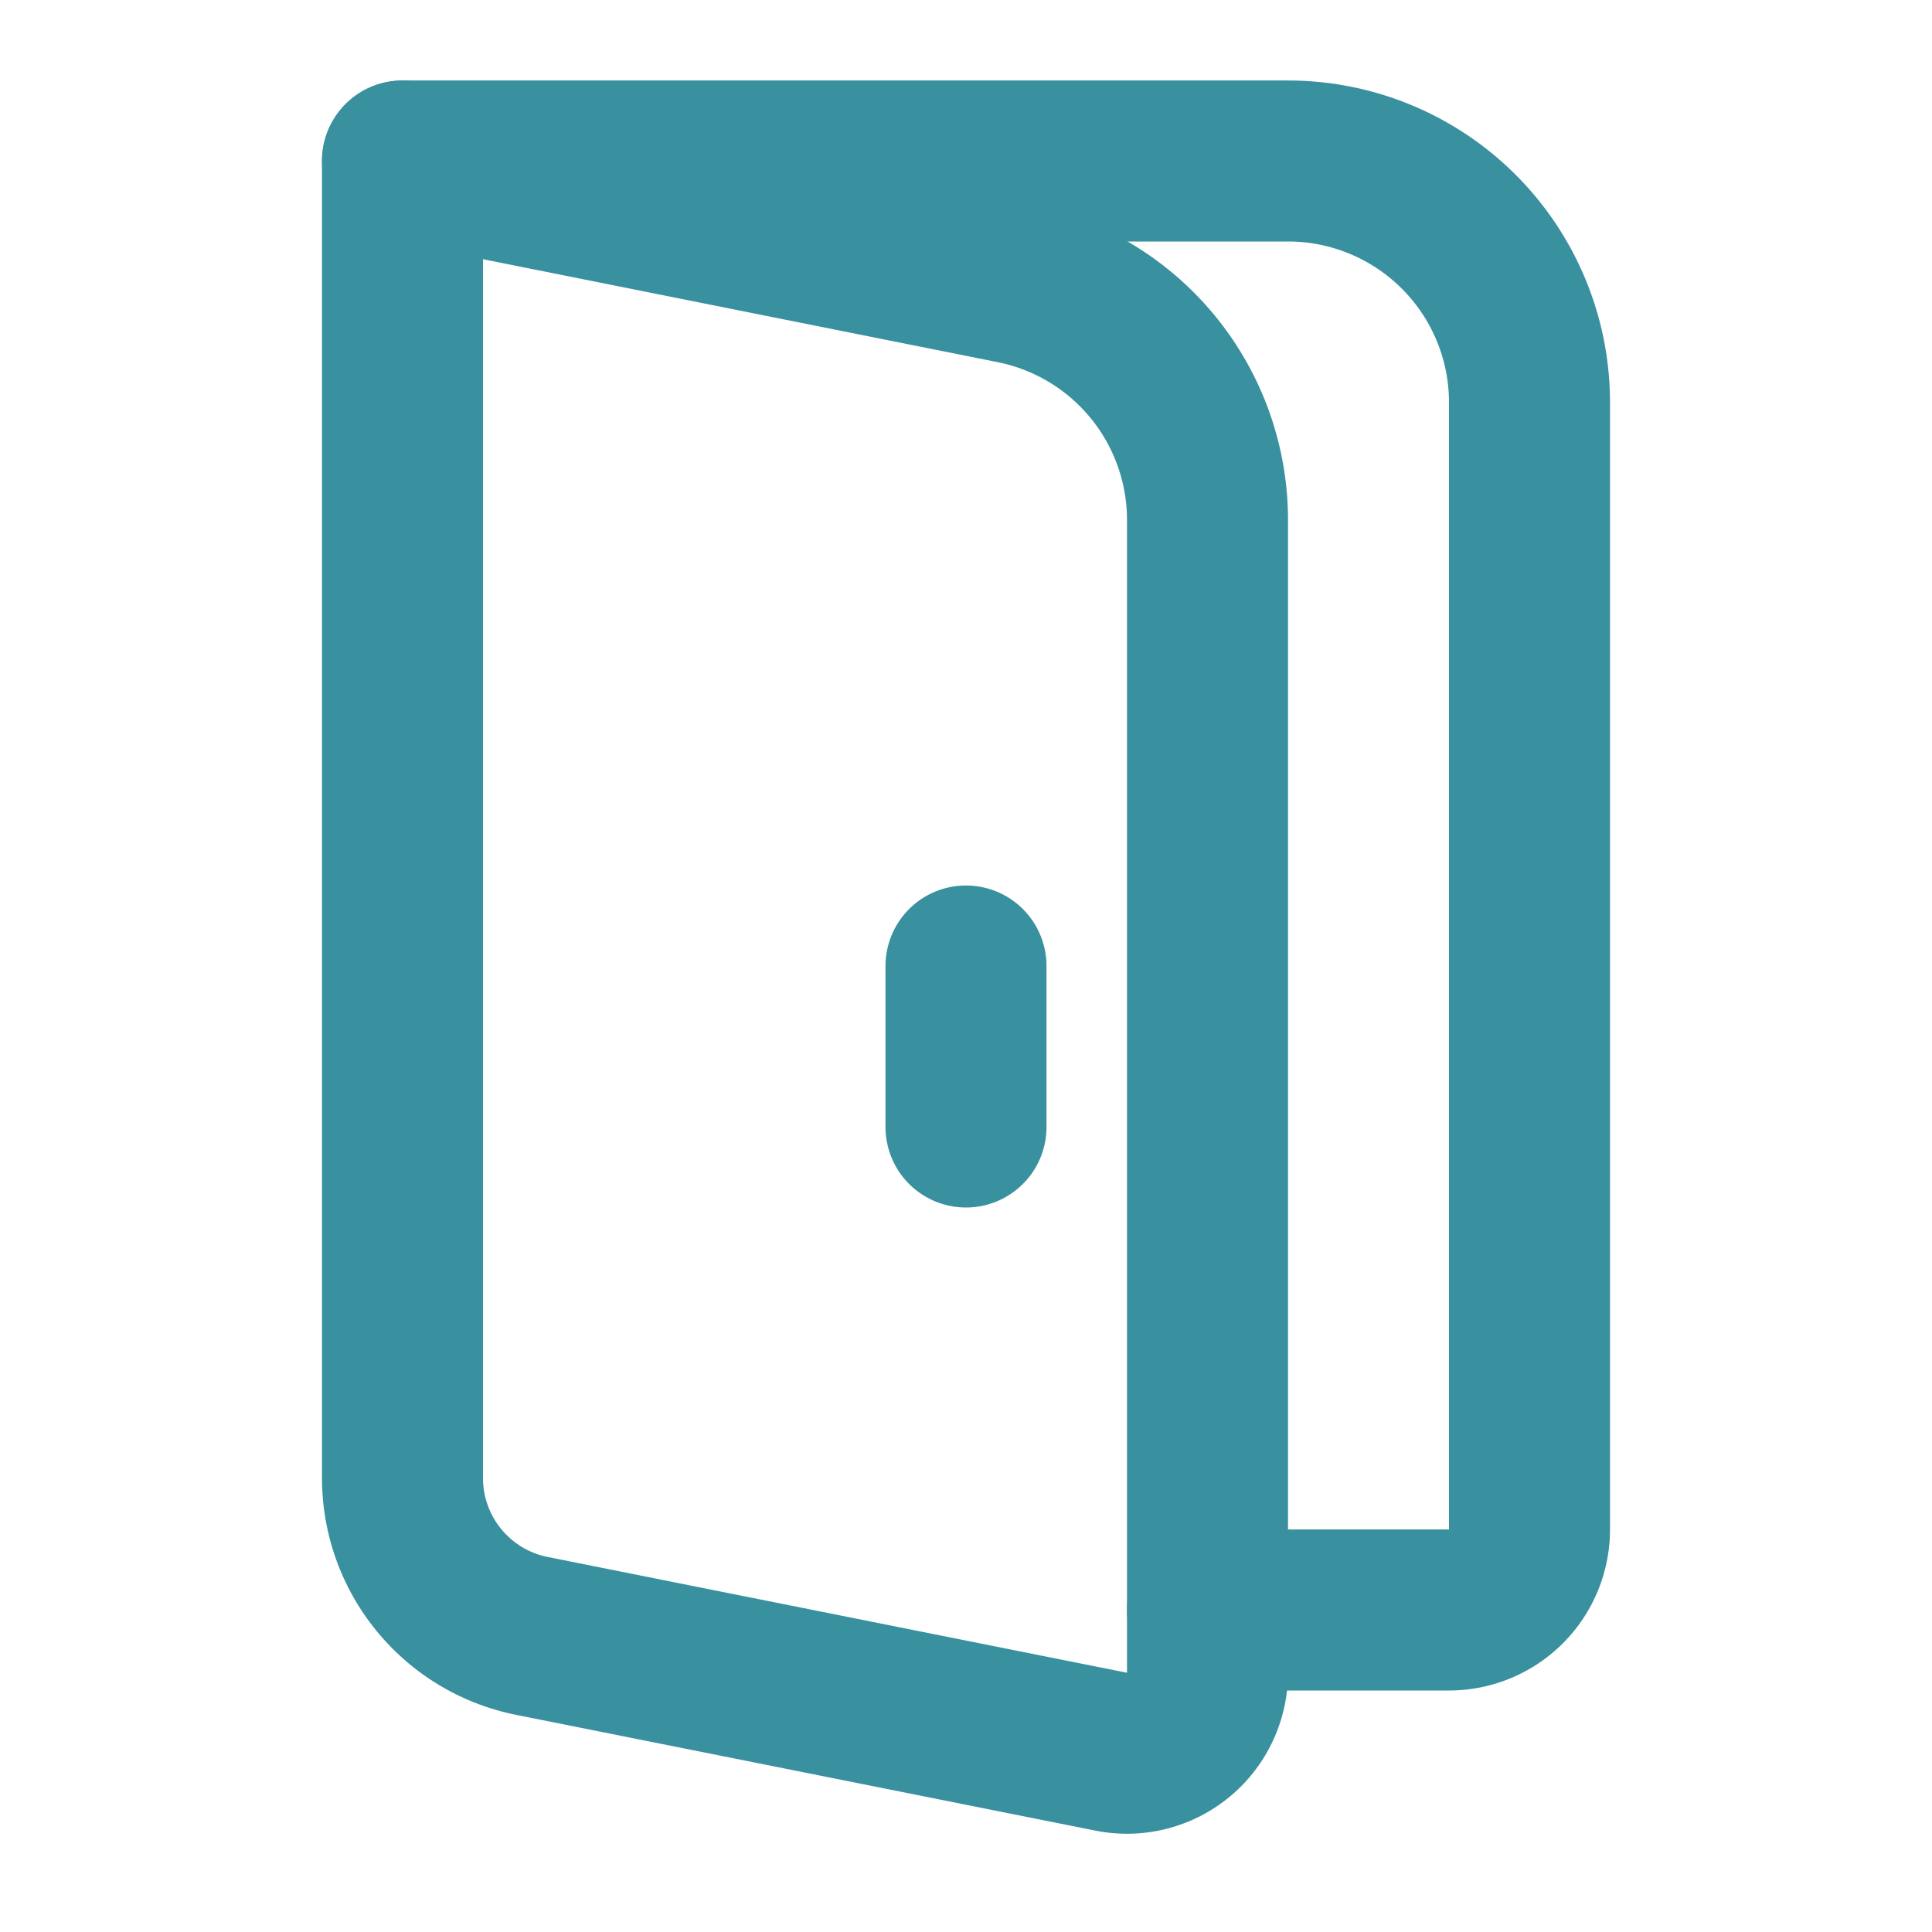
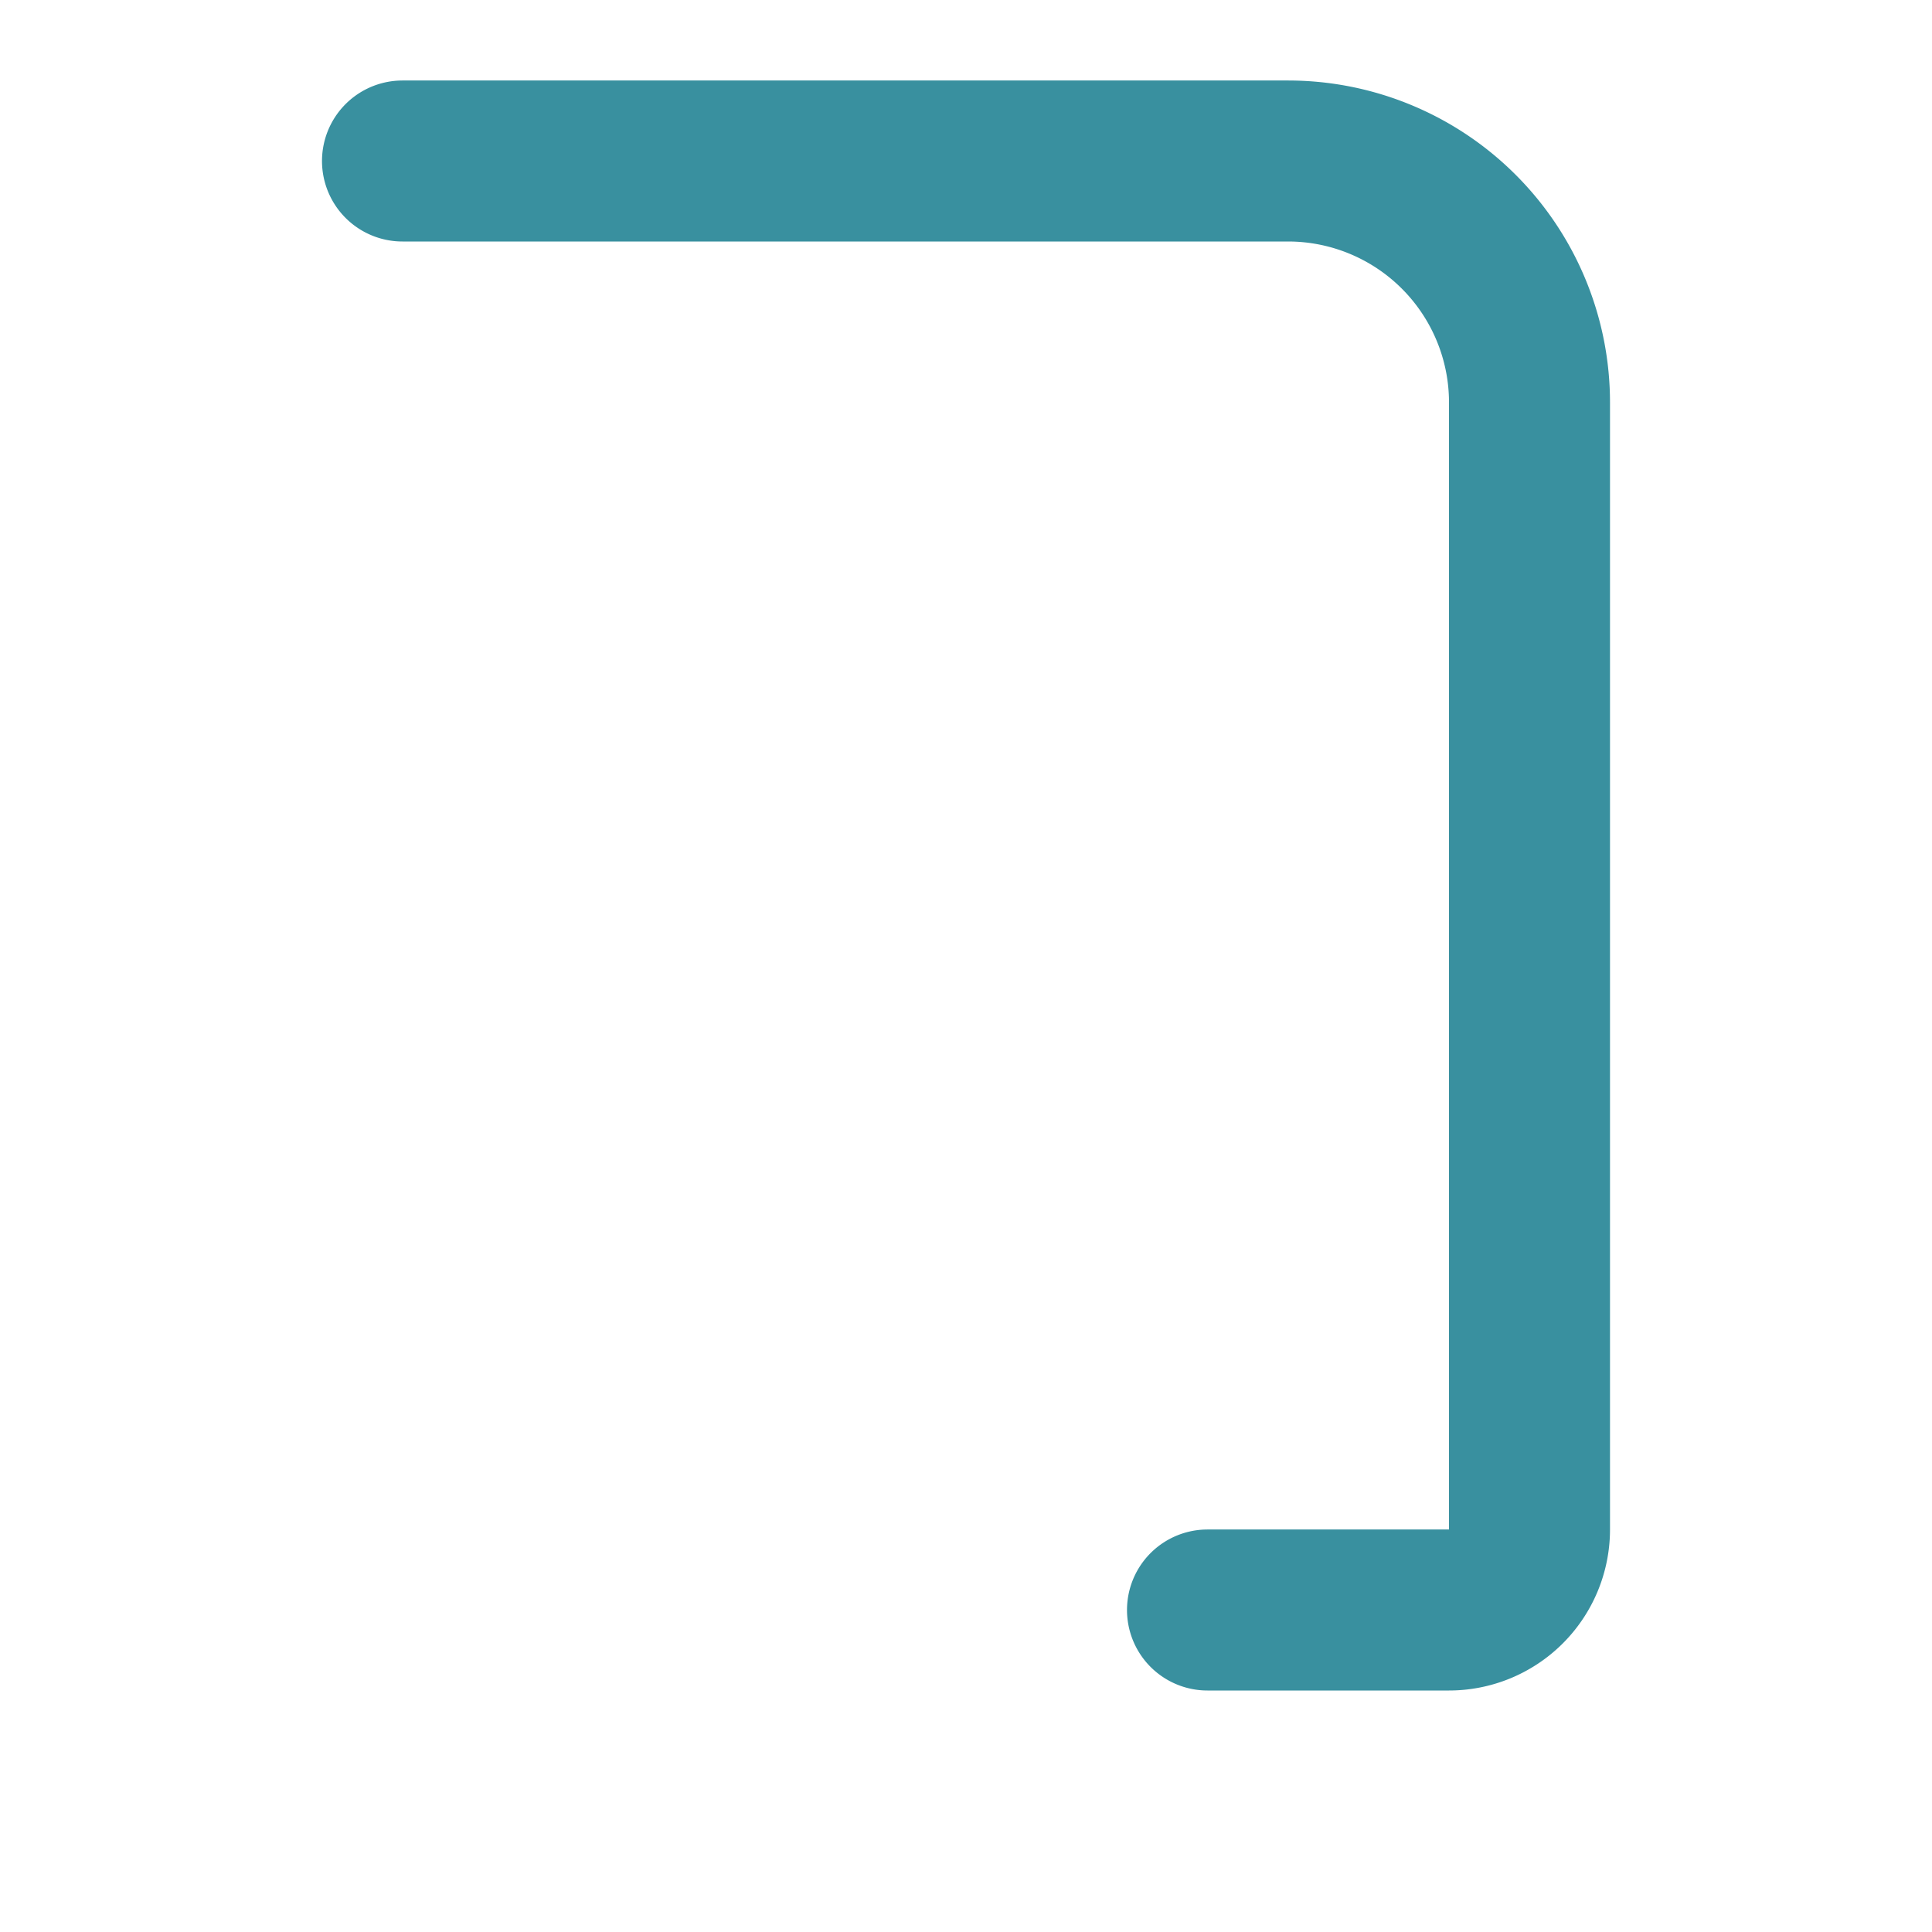
<svg xmlns="http://www.w3.org/2000/svg" viewBox="0 0 24 24" height="24" width="24">
  <g stroke-width="2" stroke-linejoin="round" stroke-linecap="round" stroke="#39909f" fill="none">
    <path d="M5 2h11a3 3 0 0 1 3 3v14a1 1 0 0 1-1 1h-3" />
-     <path d="m5 2l7.588 1.518A3 3 0 0 1 15 6.459V20.78a1 1 0 0 1-1.196.98l-7.196-1.438A2 2 0 0 1 5 18.36zm7 10v2" />
  </g>
</svg>